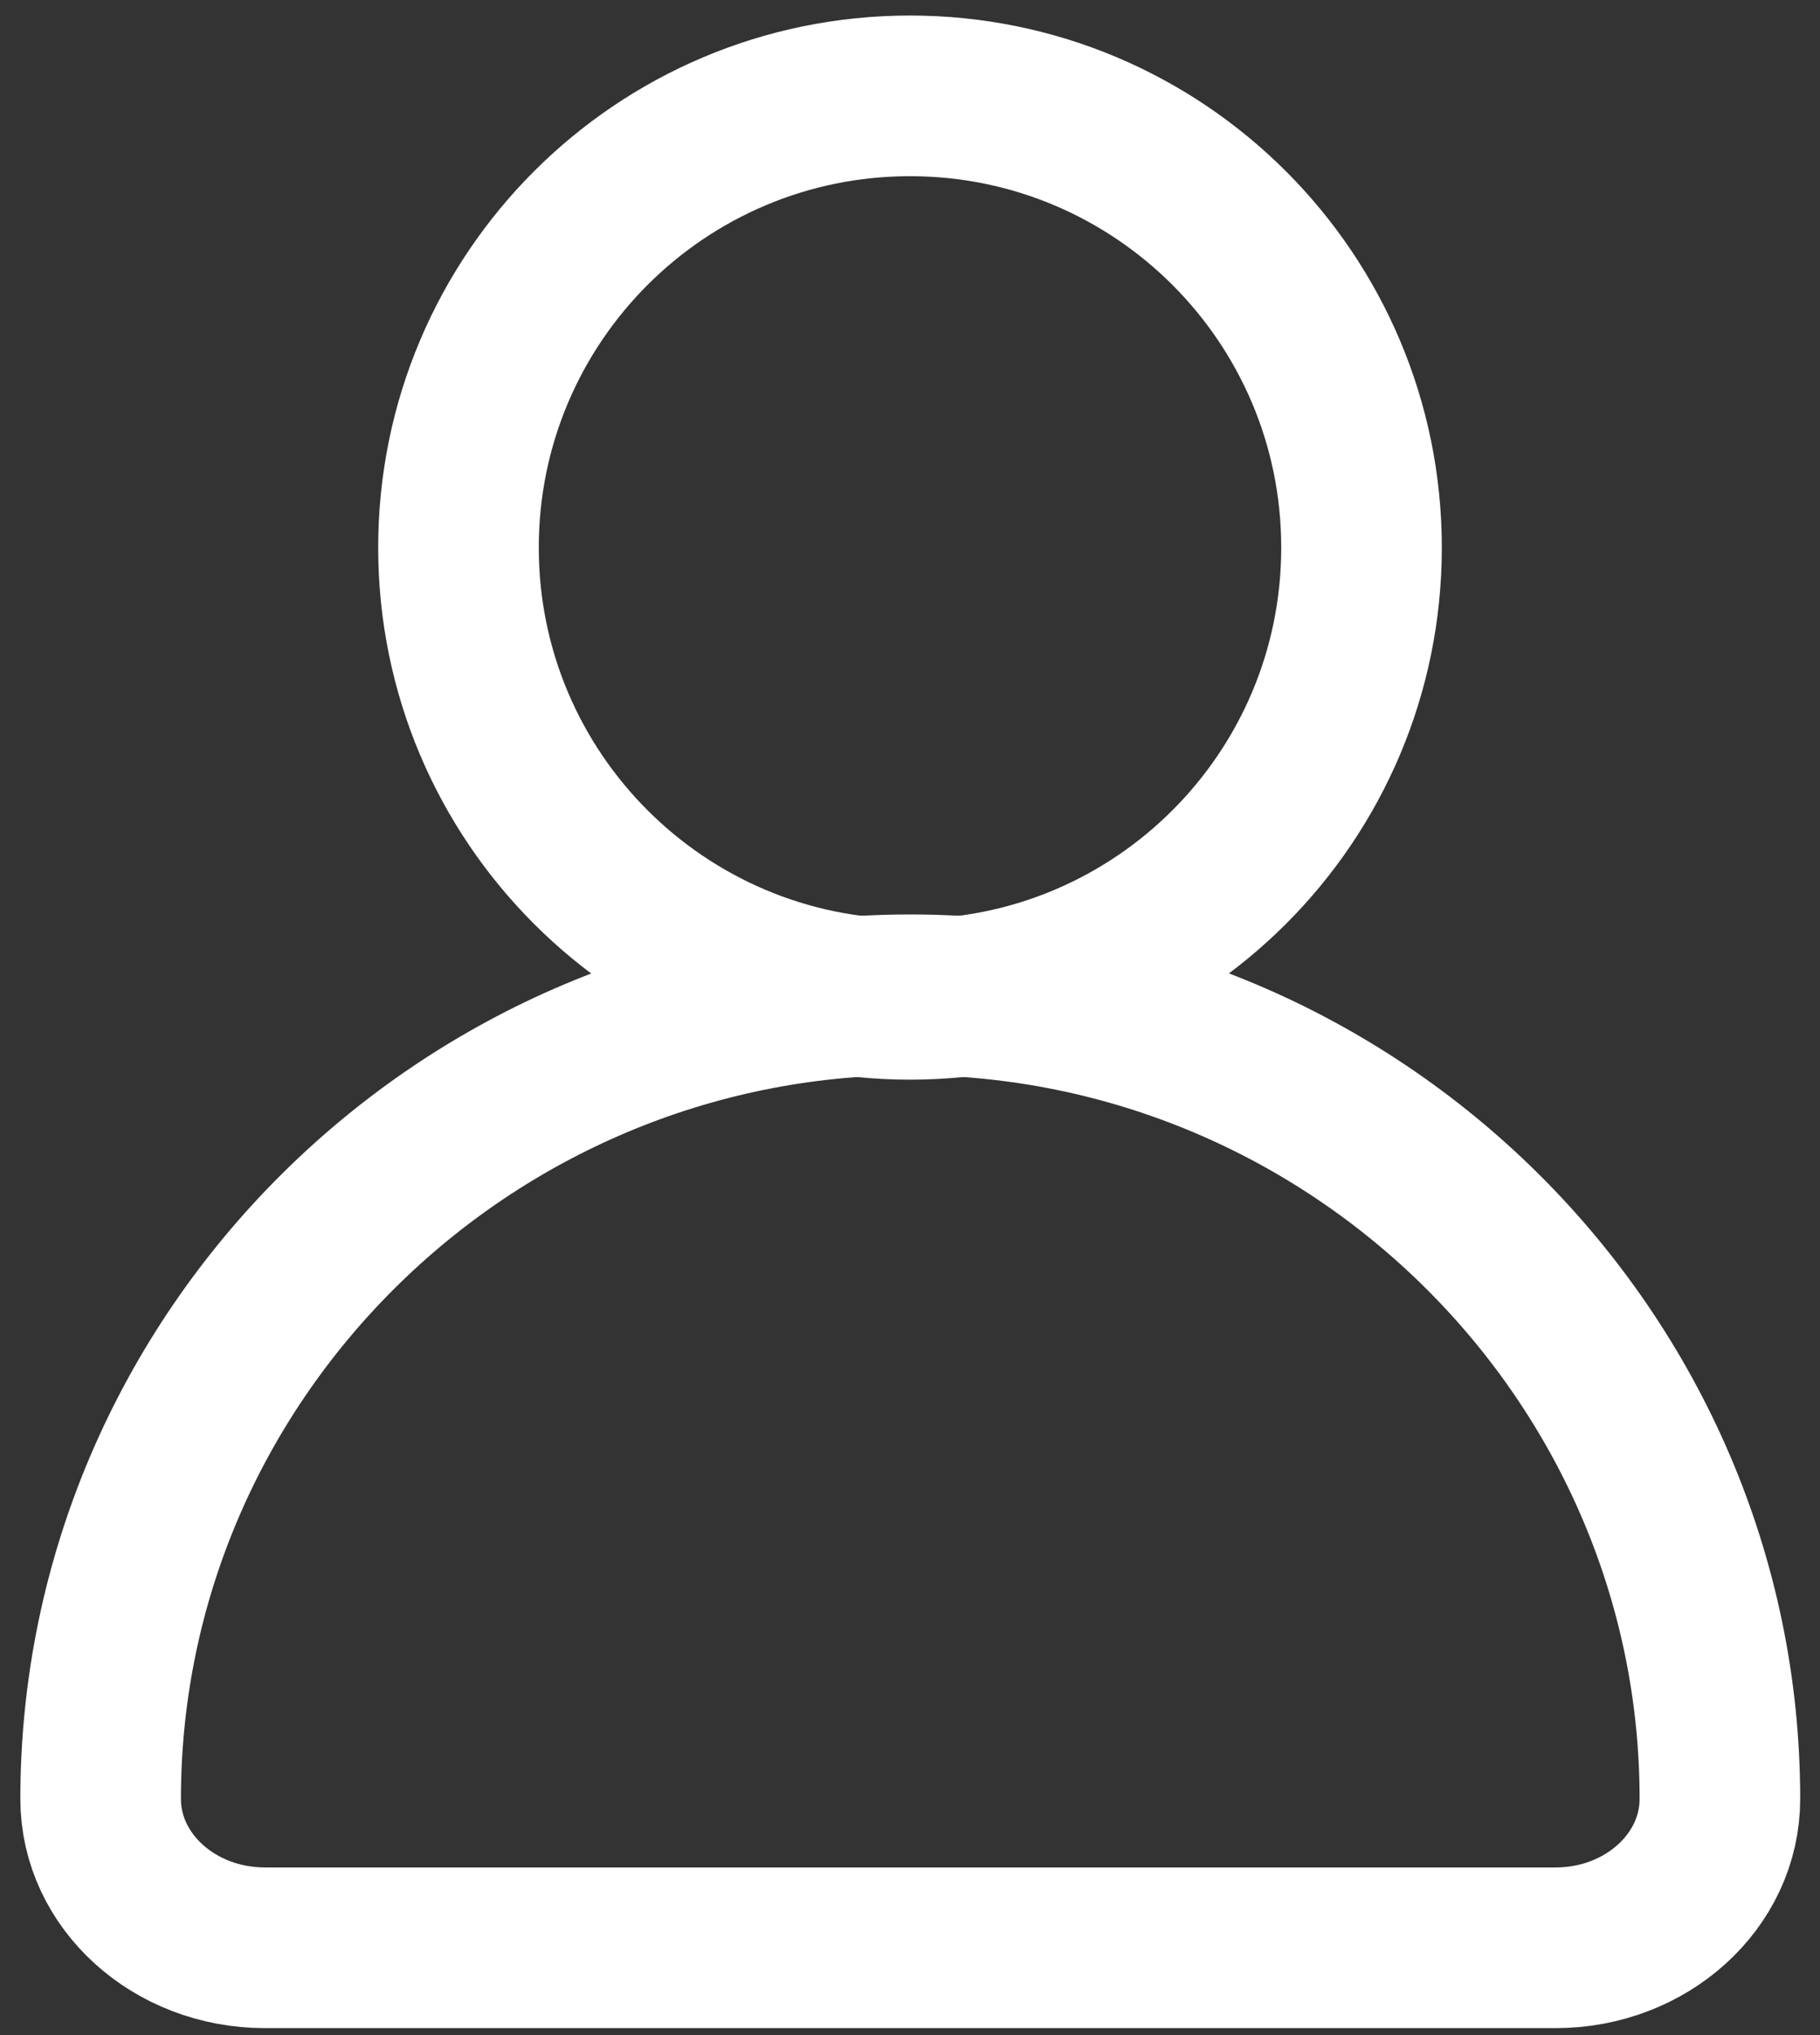
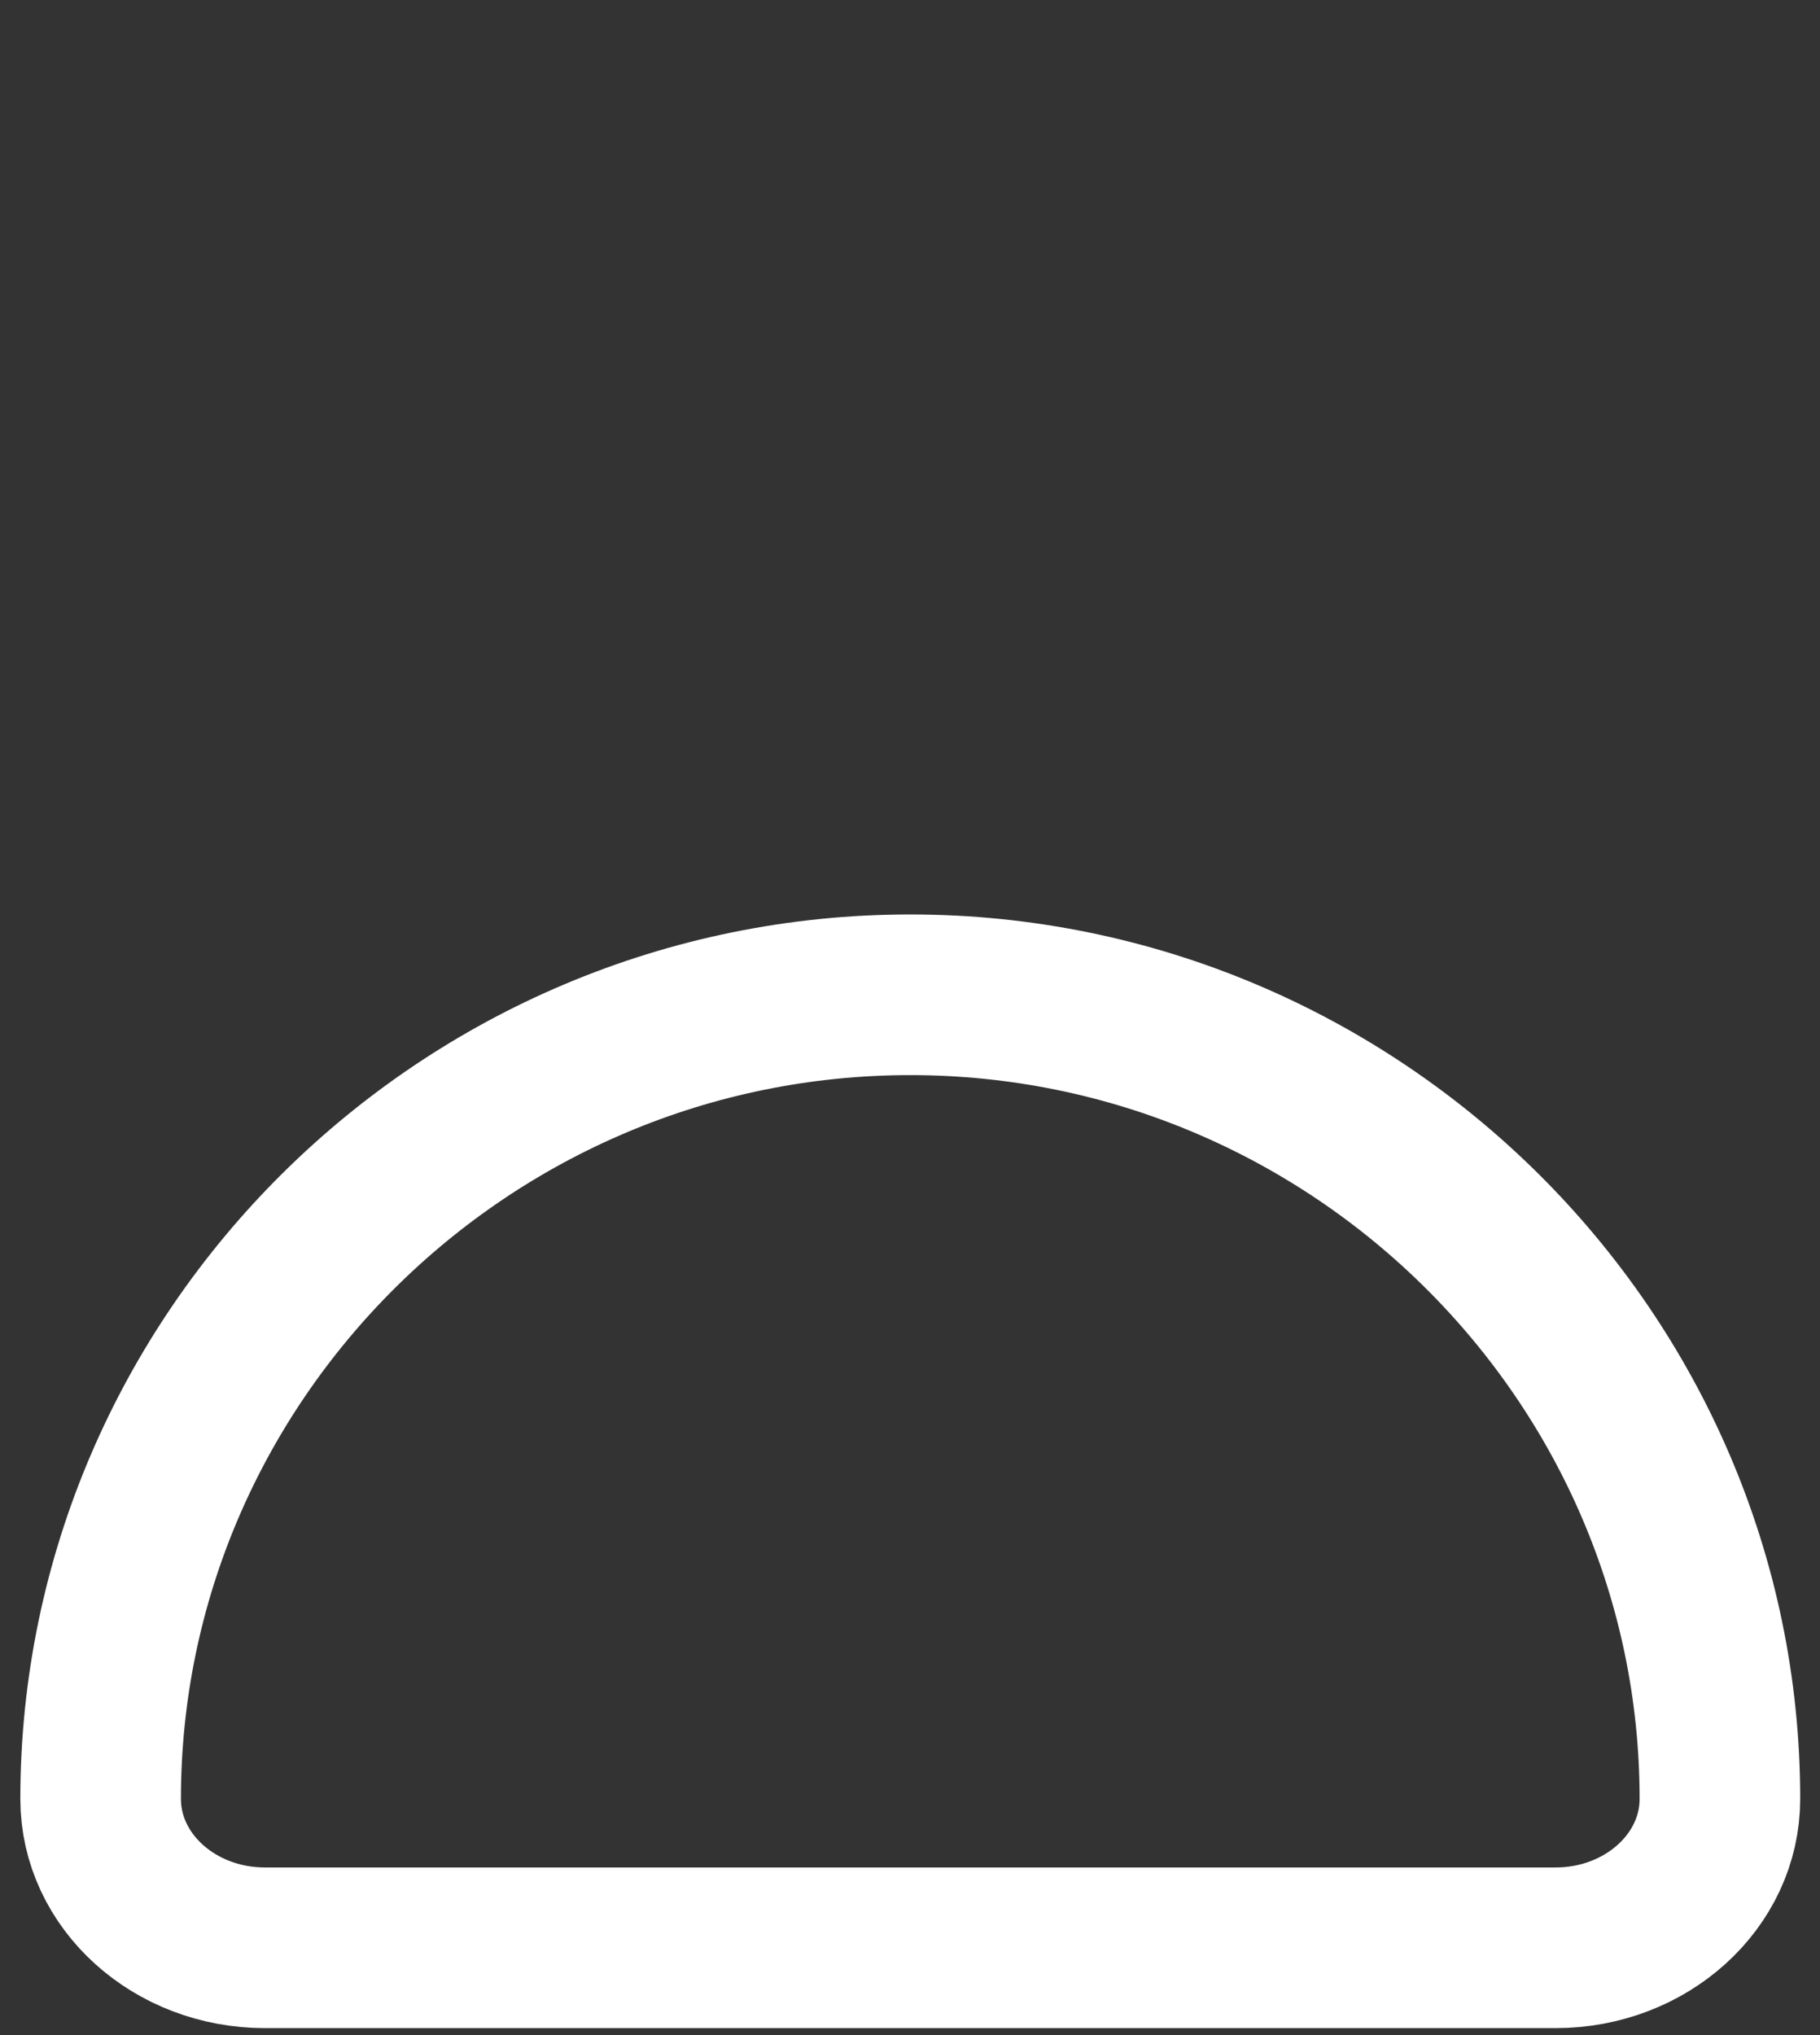
<svg xmlns="http://www.w3.org/2000/svg" width="68" height="76" viewBox="0 0 68 76" fill="none">
  <rect x="0" y="0" width="68" height="76" fill="#333333" stroke="none" />
-   <path d="M34 37.32C43.317 37.32 50.87 29.767 50.87 20.45C50.87 11.133 43.317 3.58 34 3.58C24.683 3.58 17.13 11.133 17.13 20.45C17.13 29.767 24.683 37.32 34 37.32Z" stroke="#fff" stroke-width="6" stroke-linecap="round" stroke-linejoin="round" />
  <path d="M9.9 72.74C6.51 72.74 3.76 70.25 3.76 67.18C3.76 50.66 17.37 37.15 34.01 37.15C50.65 37.15 64.26 50.67 64.26 67.18C64.26 70.25 61.51 72.74 58.12 72.74H9.9Z" stroke="#fff" stroke-width="6" stroke-linecap="round" stroke-linejoin="round" />
</svg>